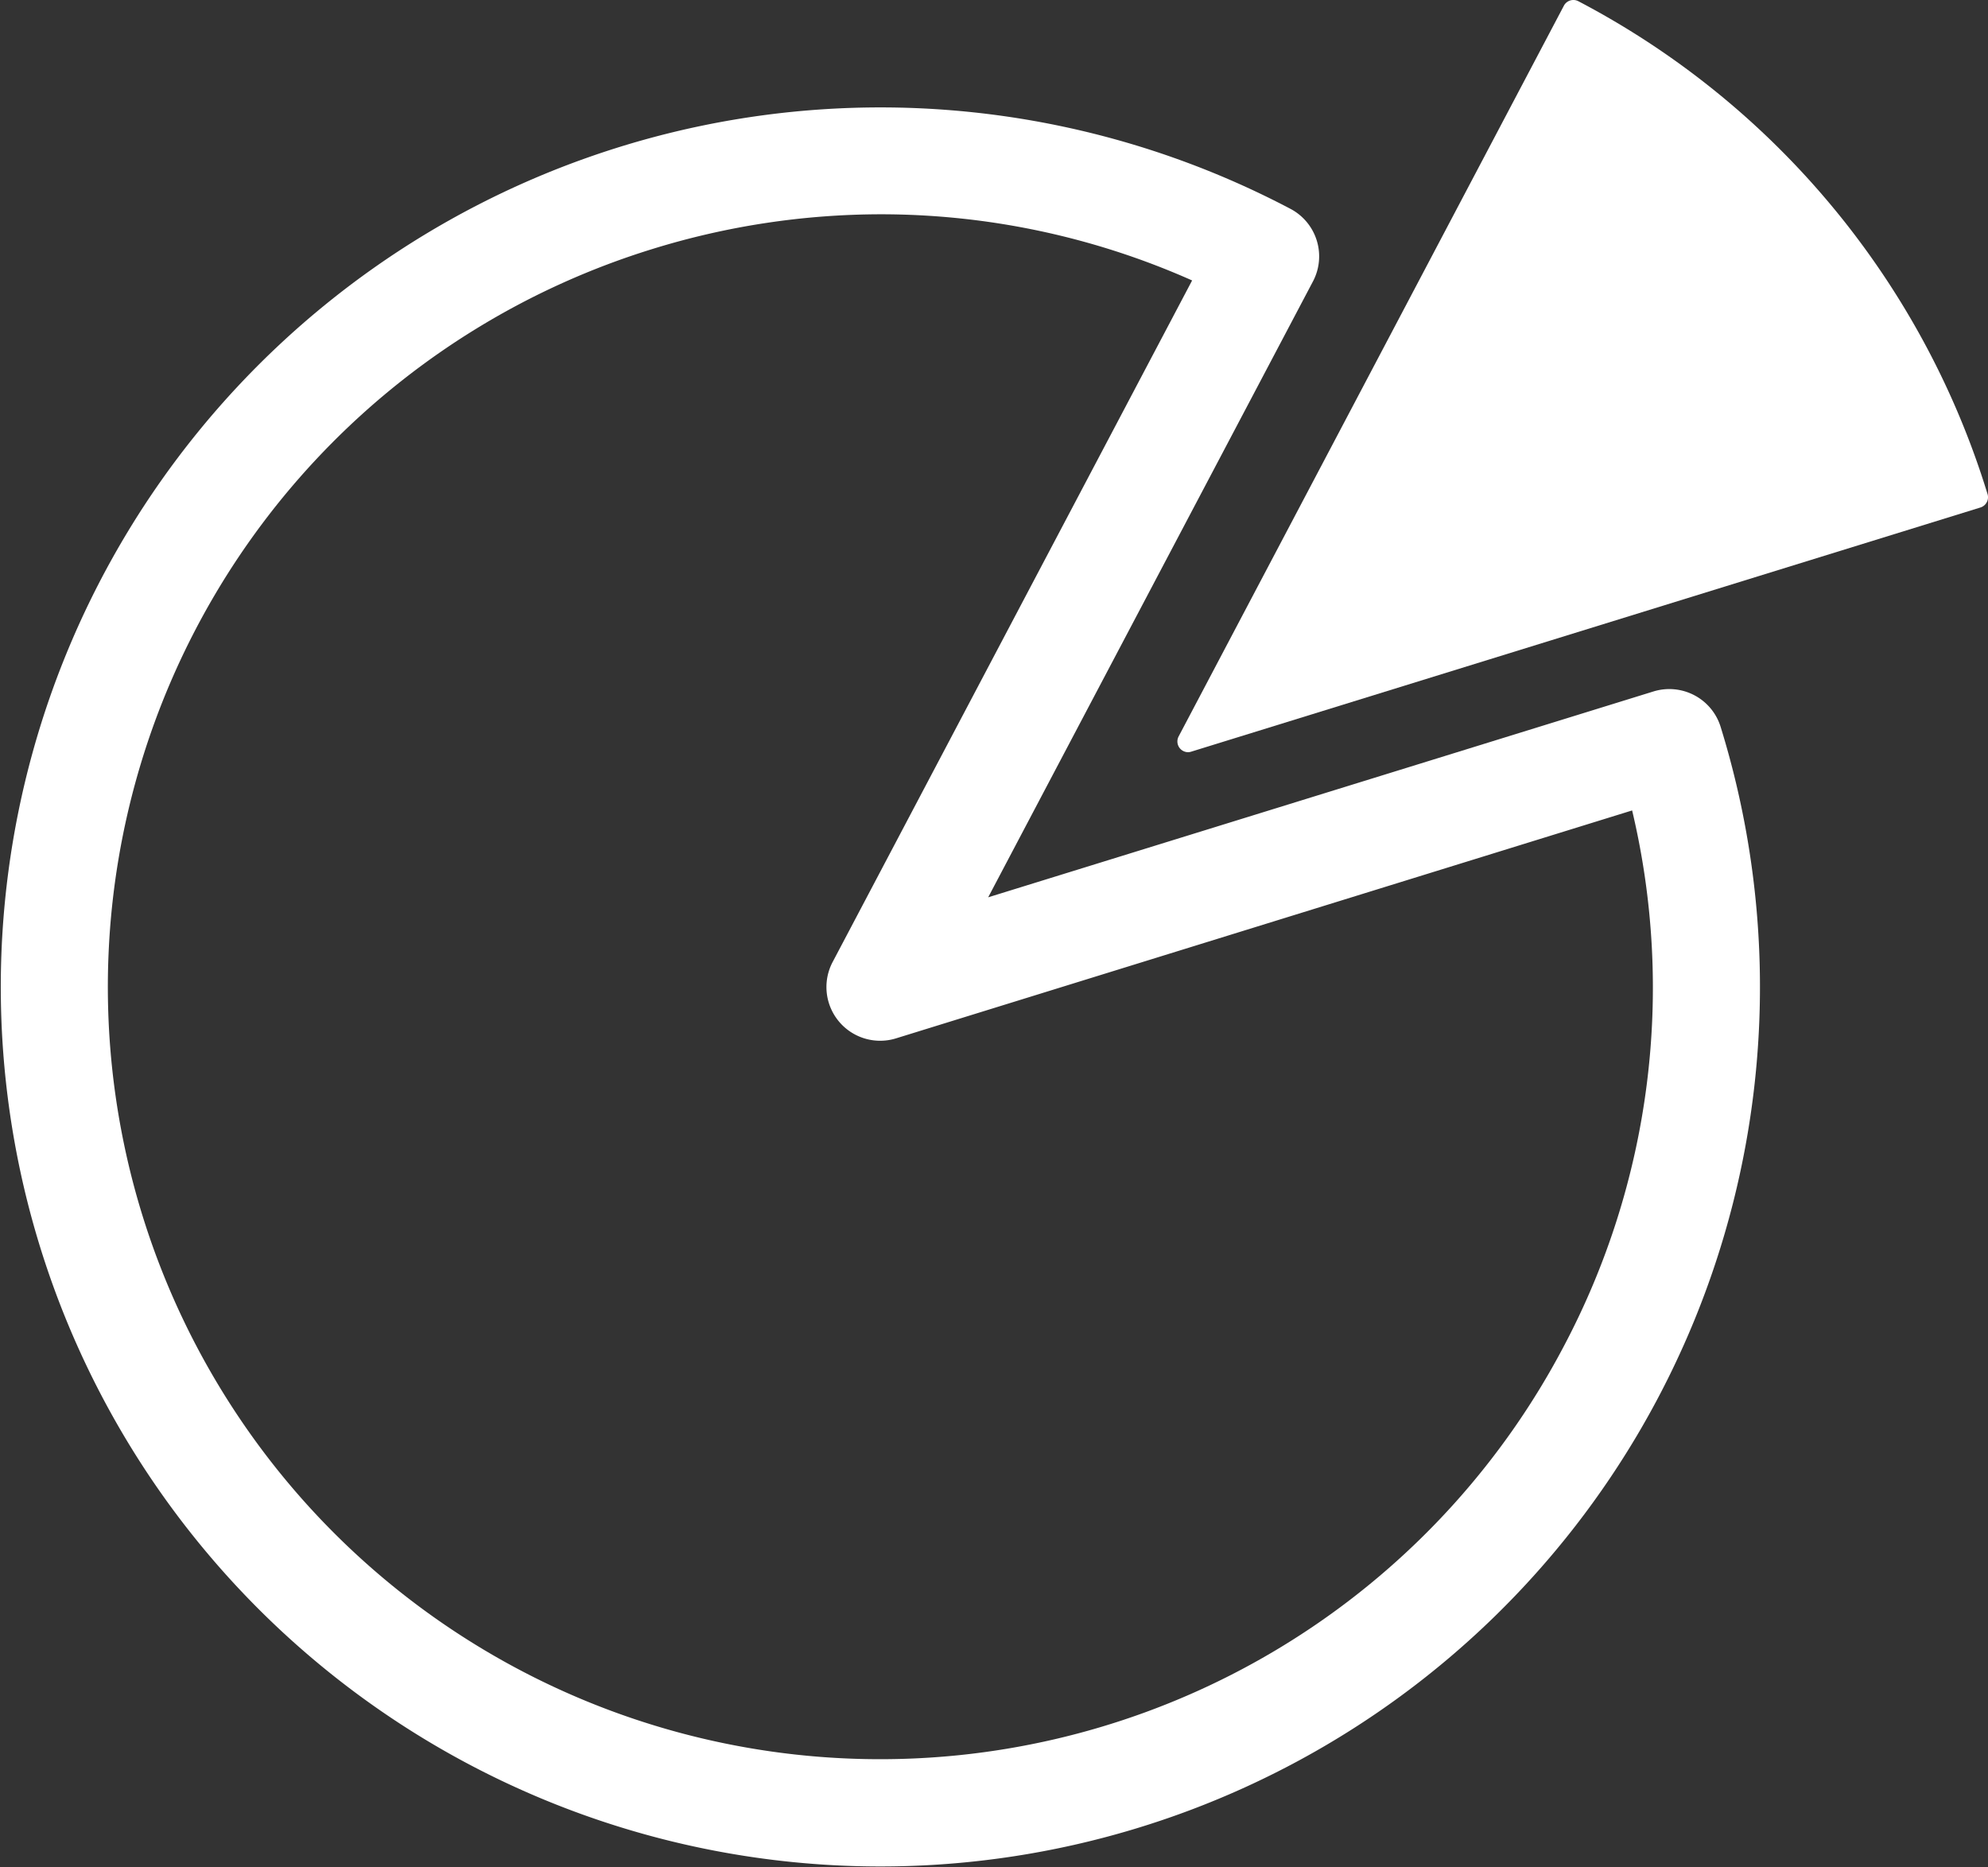
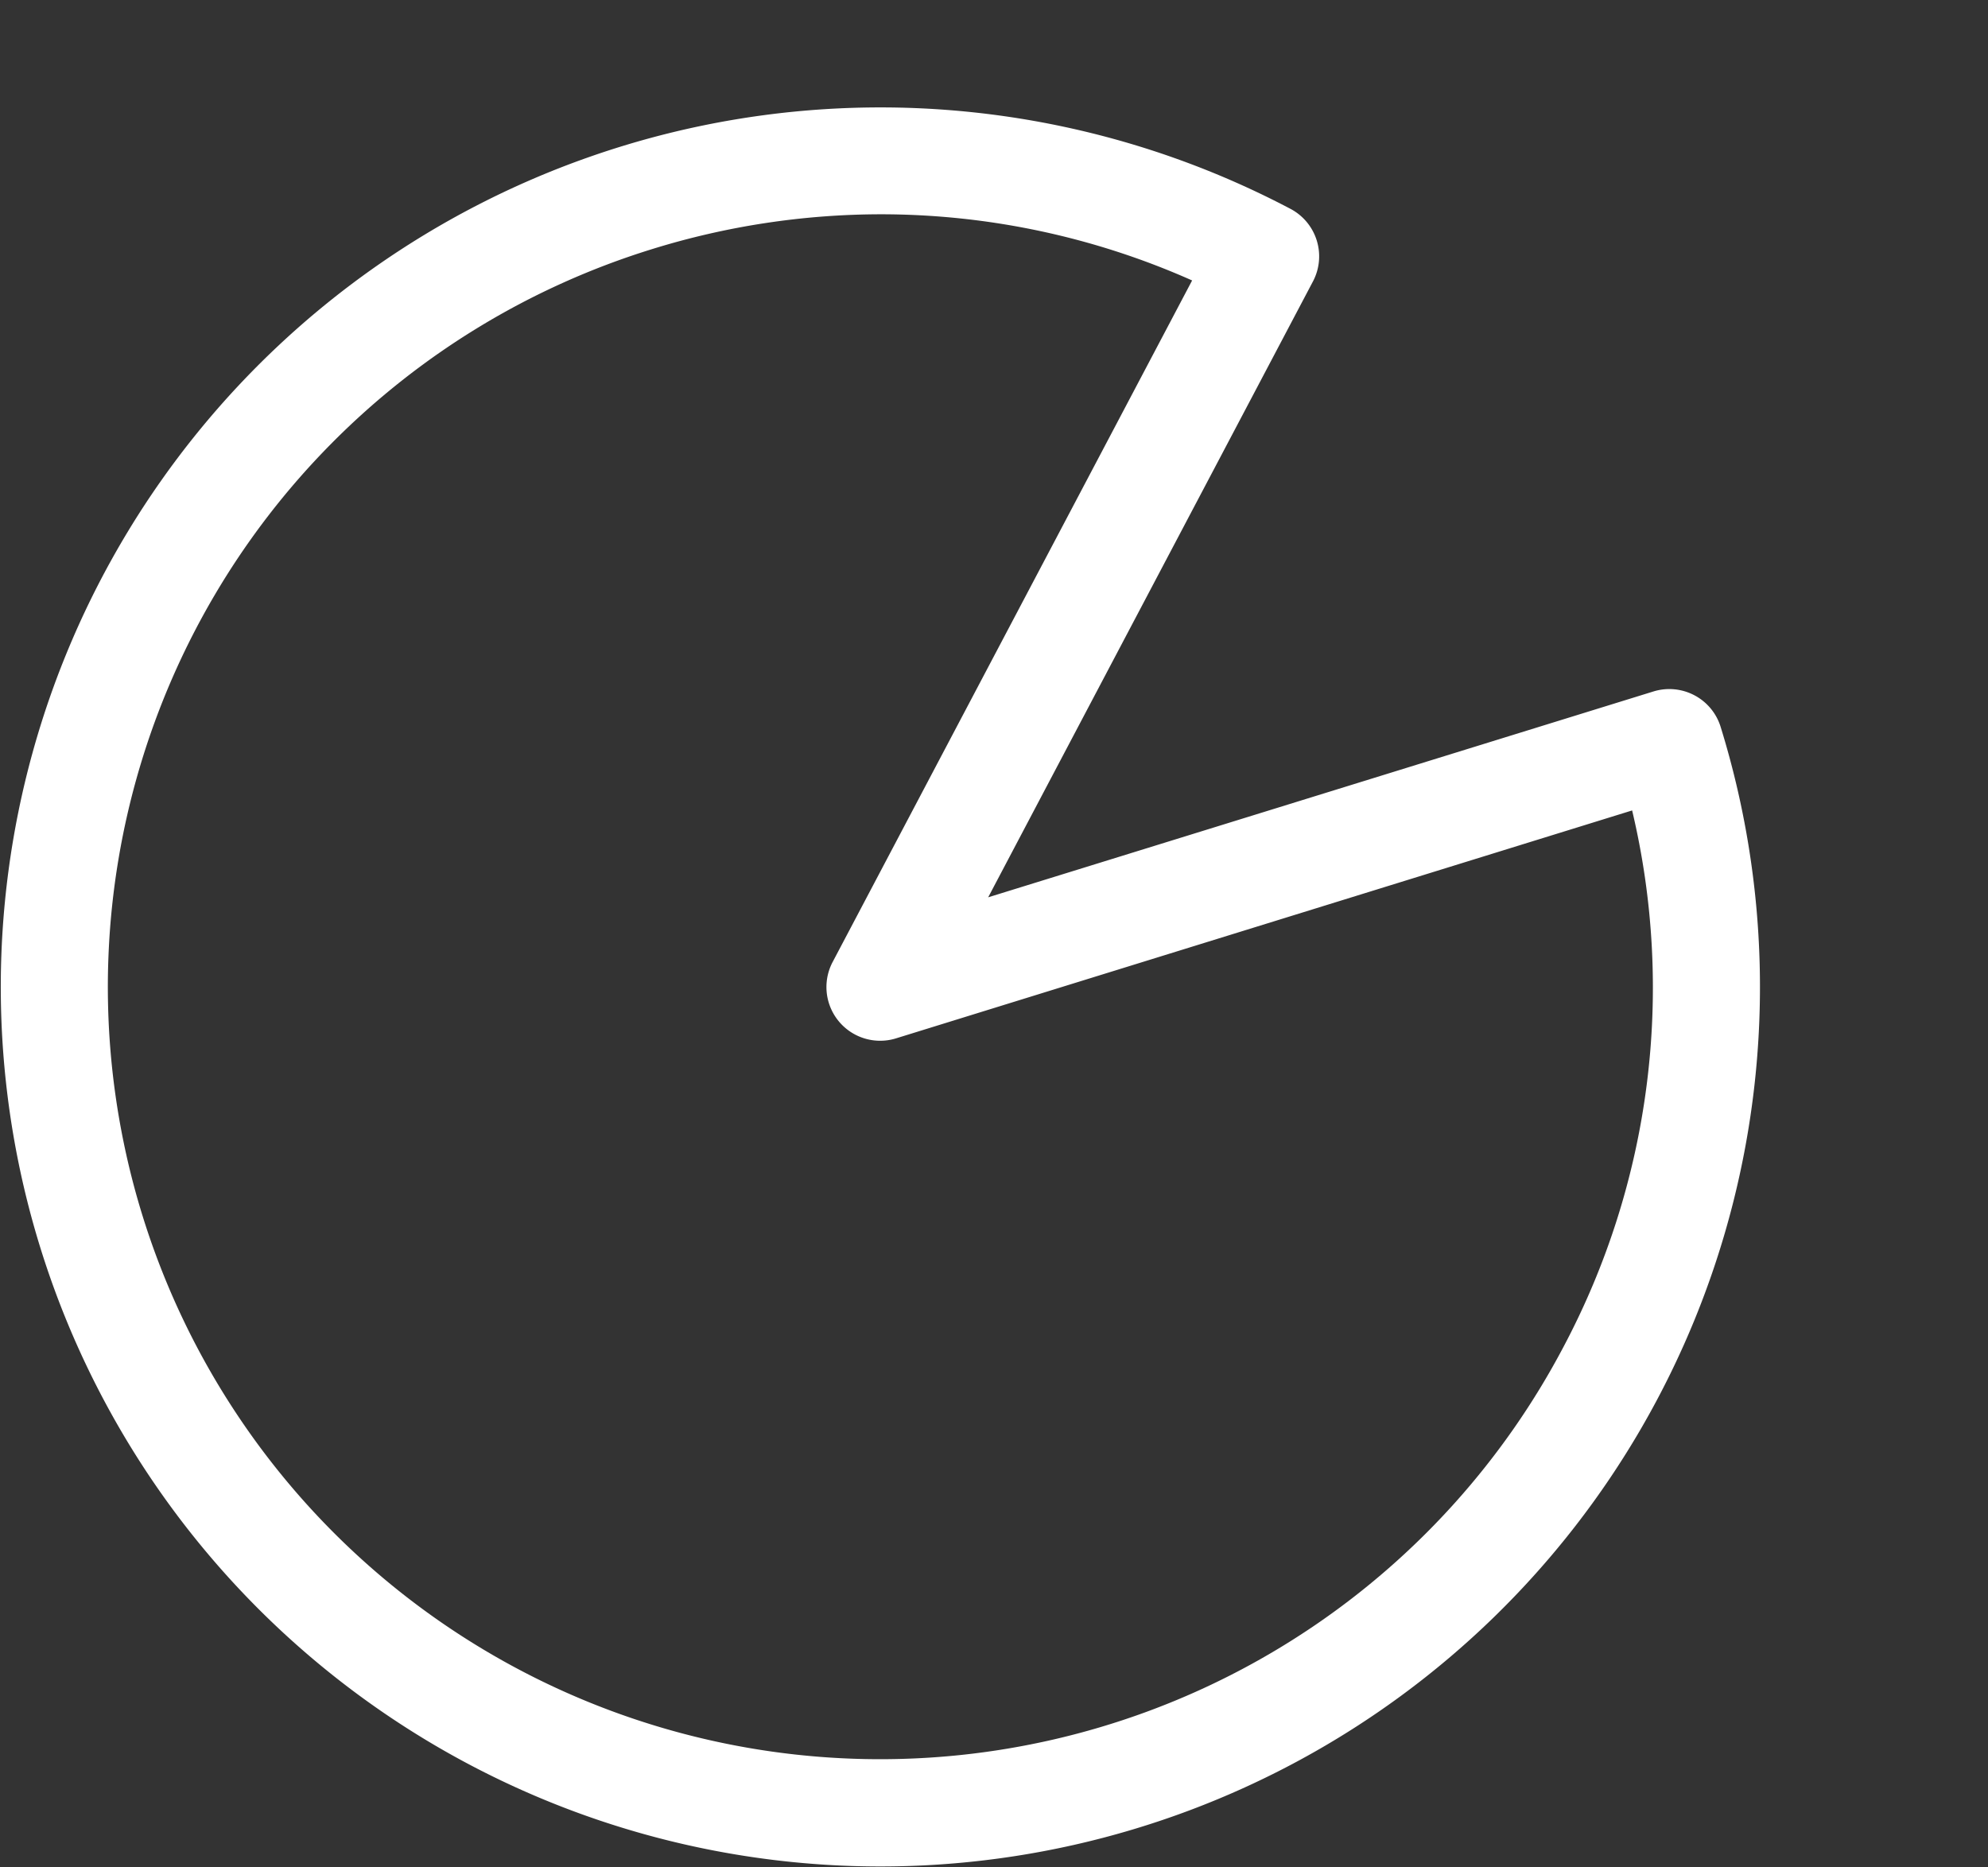
<svg xmlns="http://www.w3.org/2000/svg" width="85.829" height="80.615" viewBox="0 0 85.829 80.615">
  <rect x="0" y="0" width="85.829" height="80.615" fill="#333333" stroke="none" />
  <g transform="translate(-3.227 -7.547)">
-     <path d="M93.008,28.878A35.9,35.9,0,0,0,75.343,7.6a.464.464,0,0,0-.626.194L58.085,39.343a.464.464,0,0,0,.41.681A.461.461,0,0,0,58.632,40L92.7,29.459A.464.464,0,0,0,93.008,28.878Z" transform="translate(-3.972)" fill="#fff" />
-     <path d="M76.379,37.927a2.325,2.325,0,0,0-1.768-.164L45.89,46.651,59.912,20.059a2.319,2.319,0,0,0-.968-3.132A37.975,37.975,0,1,0,77.513,39.292,2.314,2.314,0,0,0,76.379,37.927ZM70.721,66.075A33.344,33.344,0,1,1,31.369,18.667a33.454,33.454,0,0,1,9.9-1.507,33.067,33.067,0,0,1,13.426,2.857L39.177,49.44a2.319,2.319,0,0,0,2.737,3.3L73.692,42.9A33.1,33.1,0,0,1,70.721,66.075Z" transform="translate(0 -0.361)" fill="#fff" />
+     <path d="M76.379,37.927a2.325,2.325,0,0,0-1.768-.164L45.89,46.651,59.912,20.059a2.319,2.319,0,0,0-.968-3.132A37.975,37.975,0,1,0,77.513,39.292,2.314,2.314,0,0,0,76.379,37.927ZM70.721,66.075A33.344,33.344,0,1,1,31.369,18.667a33.454,33.454,0,0,1,9.9-1.507,33.067,33.067,0,0,1,13.426,2.857L39.177,49.44a2.319,2.319,0,0,0,2.737,3.3L73.692,42.9A33.1,33.1,0,0,1,70.721,66.075" transform="translate(0 -0.361)" fill="#fff" />
  </g>
</svg>